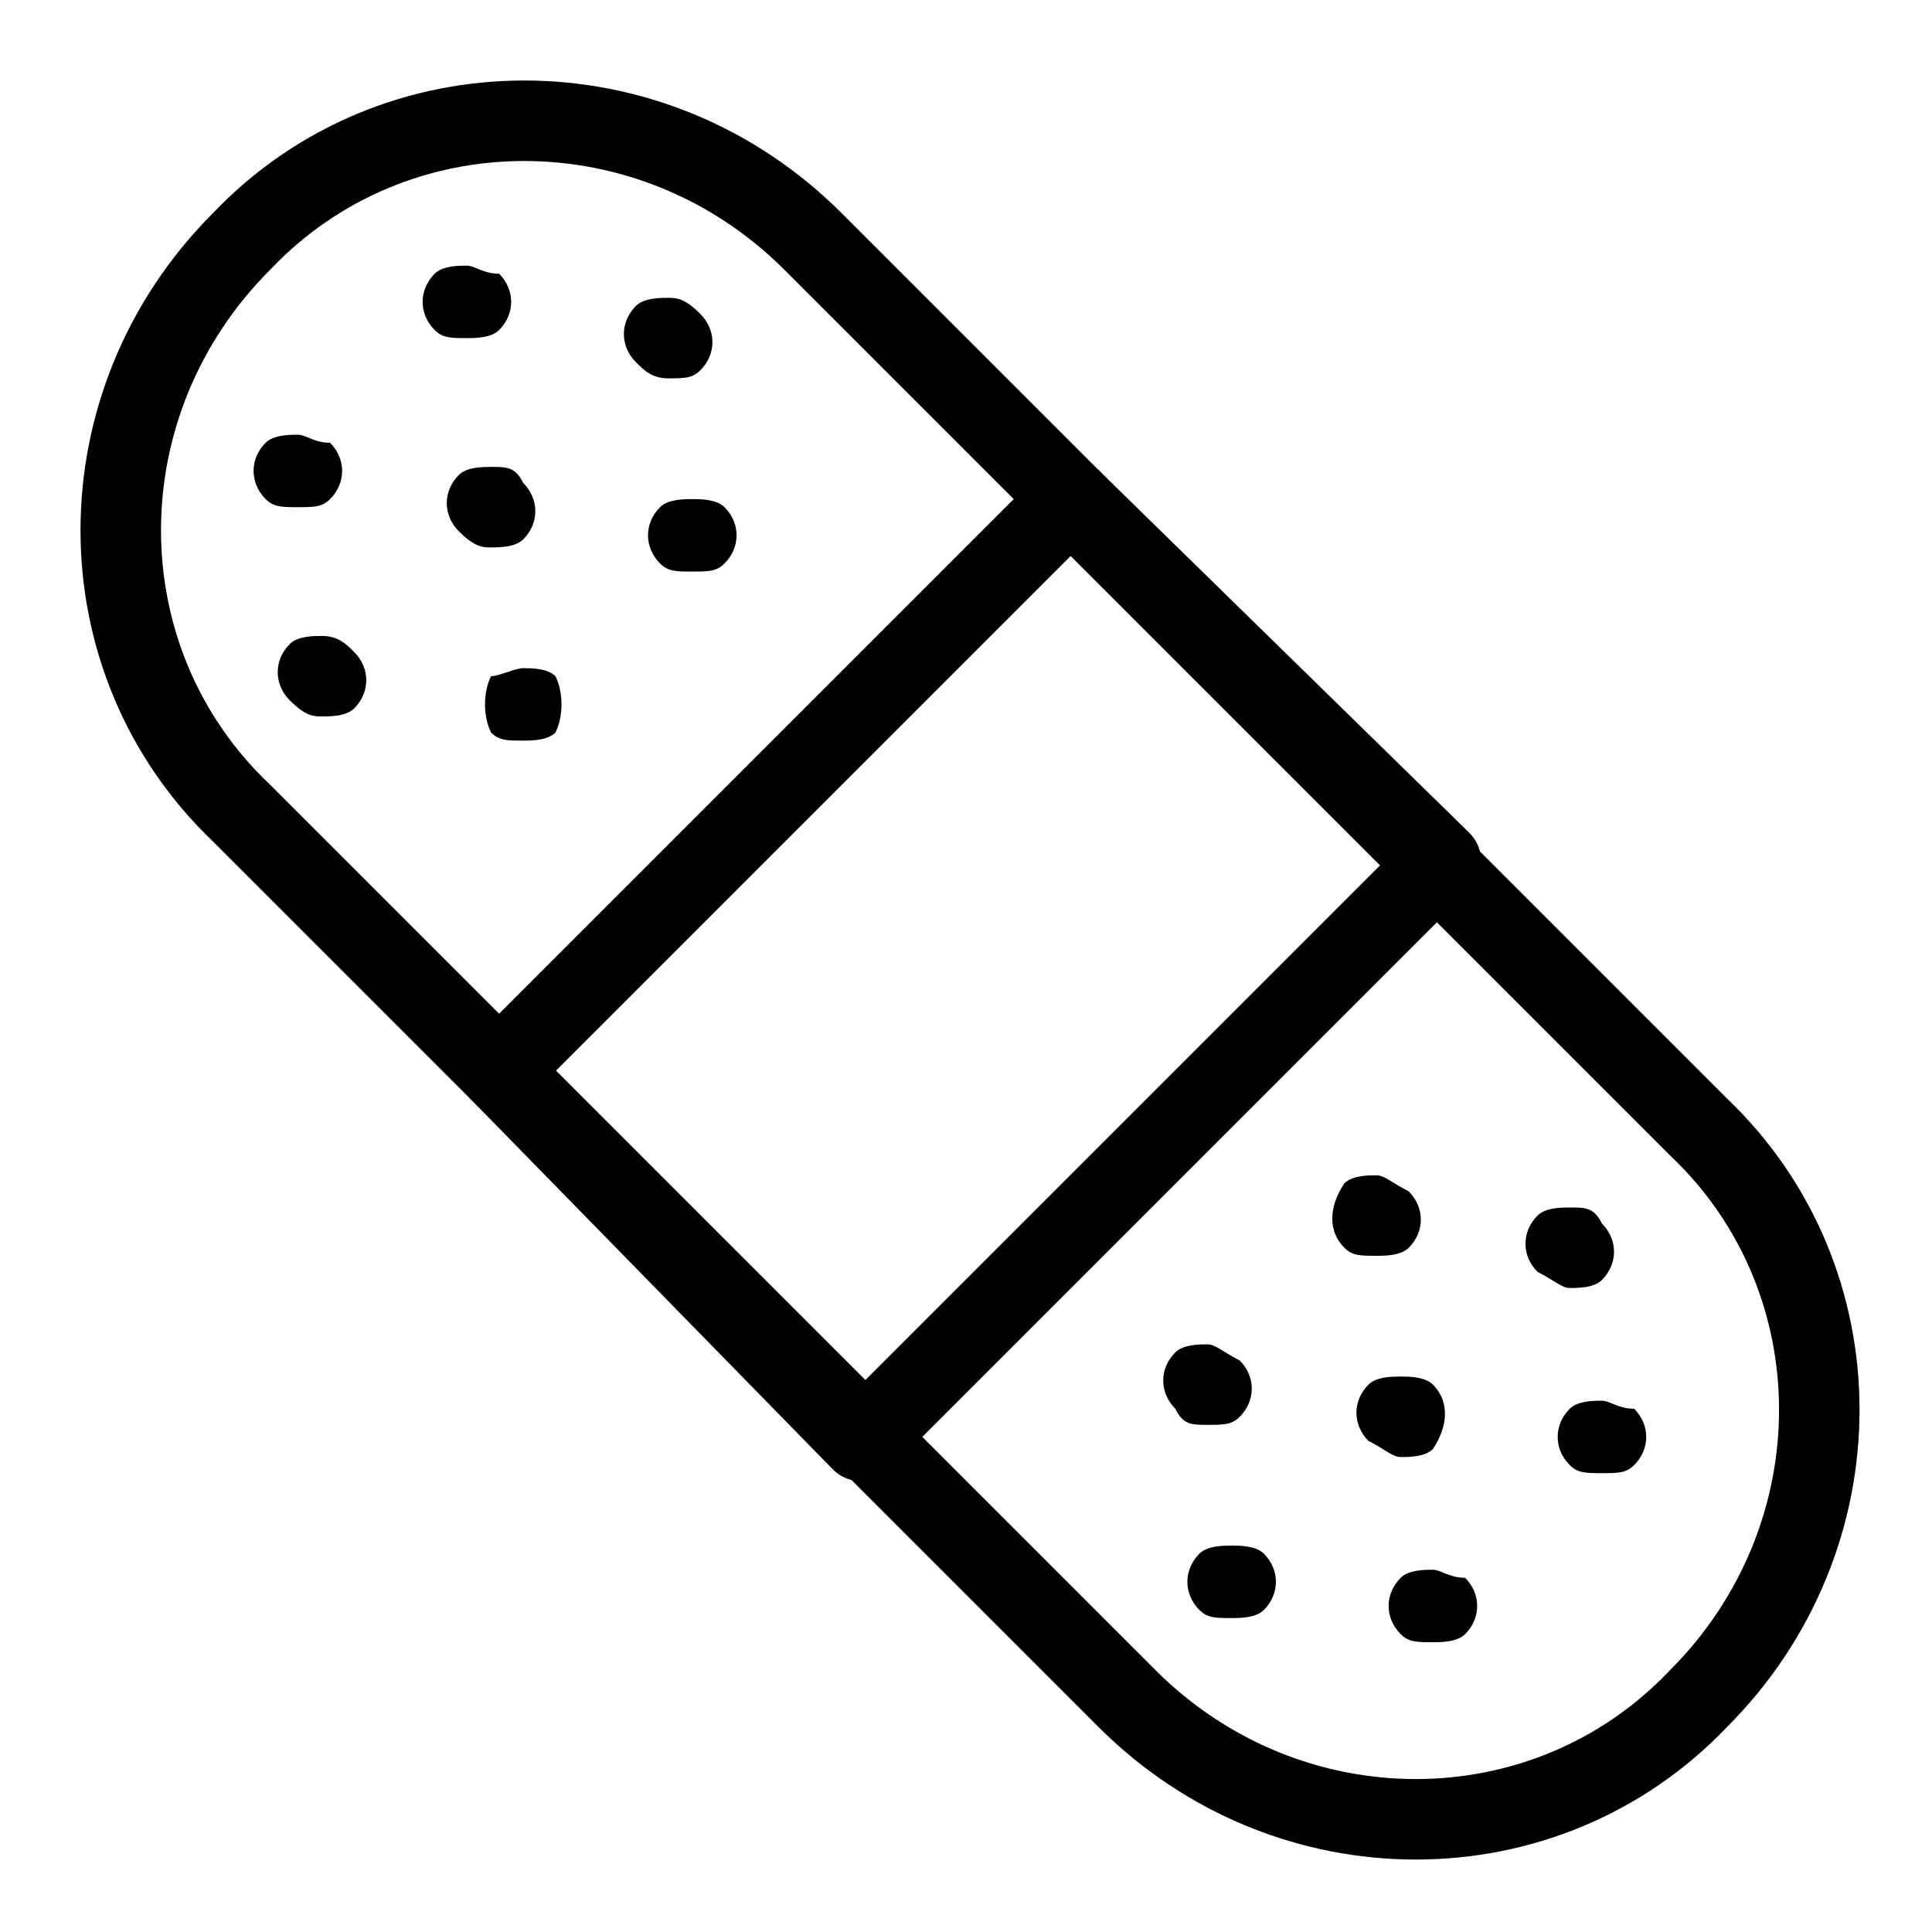
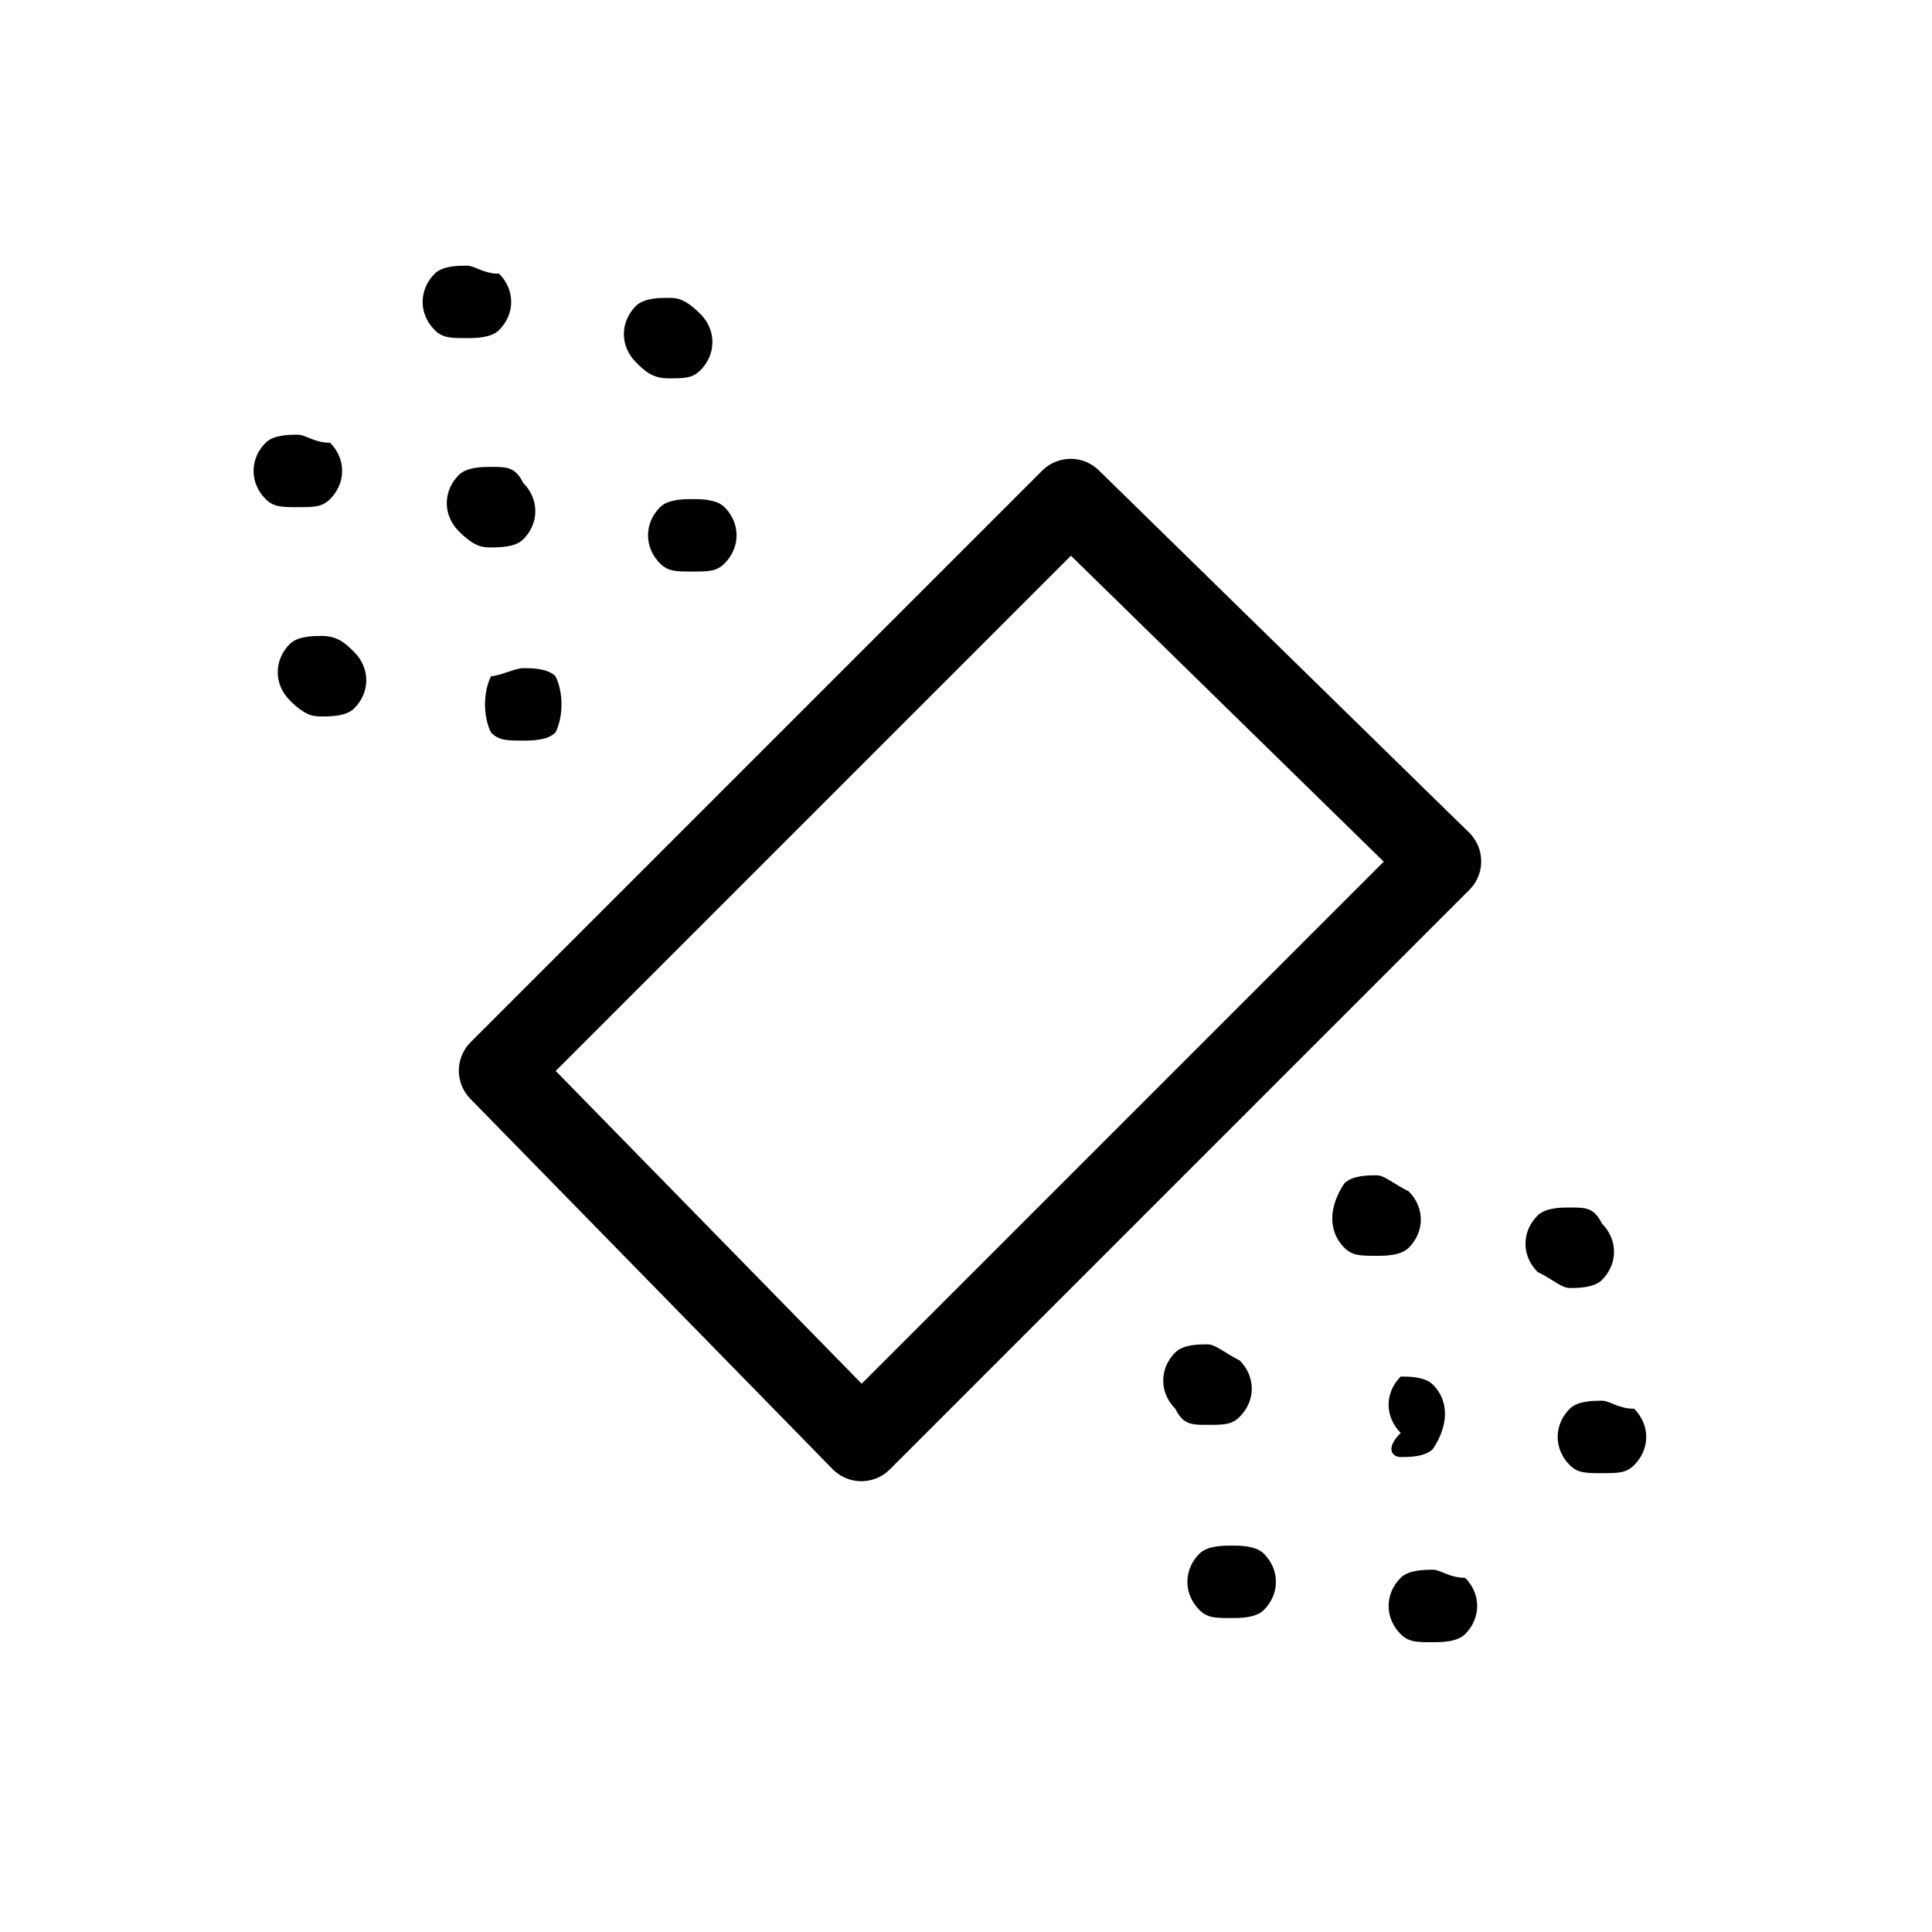
<svg xmlns="http://www.w3.org/2000/svg" version="1.1" id="Layer_1" x="0px" y="0px" viewBox="0 0 24 24" style="enable-background:new 0 0 24 24;" xml:space="preserve">
  <style type="text/css">
	.st0{fill:none;stroke:#000000;stroke-linecap:round;stroke-linejoin:round;}
</style>
  <title>38417BD0-31A6-49FB-90A1-CC42113A1237</title>
  <g id="Siste-tidslinje---aktivitetskrav">
    <g id="Aktivitetskrav-åpen" transform="translate(-212, -539)">
      <g id="sykemelding" transform="translate(212, 539)">
        <g id="Group" transform="translate(9, 9)">
-           <path id="Stroke-7122" class="st0" d="M1.1-6c-2-2-5.2-2-7.1,0c-2,2-2,5.2,0,7.1l11,11c2,2,5.2,2,7.1,0c2-2,2-5.2,0-7.1L1.1-6      L1.1-6z" />
          <polygon id="Stroke-7123" class="st0" points="8.9,1.7 1.7,8.9 -2.8,4.3 4.3,-2.8     " />
          <path id="Fill-7124" d="M-5-1.1c-0.1,0-0.3,0-0.4,0.1c-0.2,0.2-0.2,0.5,0,0.7C-5.2-0.1-5.1-0.1-5-0.1s0.3,0,0.4-0.1      c0.2-0.2,0.2-0.5,0-0.7C-4.7-1-4.8-1.1-5-1.1" />
          <path id="Fill-7125" d="M-2.9-3.2c-0.1,0-0.3,0-0.4,0.1c-0.2,0.2-0.2,0.5,0,0.7C-3.1-2.2-3-2.2-2.9-2.2c0.1,0,0.3,0,0.4-0.1      c0.2-0.2,0.2-0.5,0-0.7C-2.6-3.2-2.7-3.2-2.9-3.2" />
          <path id="Fill-7126" d="M-5.3-3.6c-0.1,0-0.3,0-0.4,0.1c-0.2,0.2-0.2,0.5,0,0.7c0.1,0.1,0.2,0.1,0.4,0.1s0.3,0,0.4-0.1      c0.2-0.2,0.2-0.5,0-0.7C-5.1-3.5-5.2-3.6-5.3-3.6" />
          <path id="Fill-7127" d="M-3.2-5.7c-0.1,0-0.3,0-0.4,0.1c-0.2,0.2-0.2,0.5,0,0.7c0.1,0.1,0.2,0.1,0.4,0.1c0.1,0,0.3,0,0.4-0.1      c0.2-0.2,0.2-0.5,0-0.7C-3-5.6-3.1-5.7-3.2-5.7" />
          <path id="Fill-7128" d="M-2.5-0.7c-0.1,0-0.3,0.1-0.4,0.1C-3-0.4-3-0.1-2.9,0.1c0.1,0.1,0.2,0.1,0.4,0.1c0.1,0,0.3,0,0.4-0.1      C-2-0.1-2-0.4-2.1-0.6C-2.2-0.7-2.4-0.7-2.5-0.7" />
          <path id="Fill-7129" d="M-0.4-2.8c-0.1,0-0.3,0-0.4,0.1c-0.2,0.2-0.2,0.5,0,0.7c0.1,0.1,0.2,0.1,0.4,0.1S-0.1-1.9,0-2      c0.2-0.2,0.2-0.5,0-0.7C-0.1-2.8-0.3-2.8-0.4-2.8" />
          <path id="Fill-7130" d="M-0.7-5.3c-0.1,0-0.3,0-0.4,0.1c-0.2,0.2-0.2,0.5,0,0.7C-1-4.4-0.9-4.3-0.7-4.3s0.3,0,0.4-0.1      c0.2-0.2,0.2-0.5,0-0.7C-0.5-5.3-0.6-5.3-0.7-5.3" />
          <path id="Fill-7131" d="M6.3,10.2c-0.1,0-0.3,0-0.4,0.1c-0.2,0.2-0.2,0.5,0,0.7c0.1,0.1,0.2,0.1,0.4,0.1c0.1,0,0.3,0,0.4-0.1      c0.2-0.2,0.2-0.5,0-0.7C6.6,10.2,6.4,10.2,6.3,10.2" />
-           <path id="Fill-7132" d="M8.4,8.1c-0.1,0-0.3,0-0.4,0.1c-0.2,0.2-0.2,0.5,0,0.7C8.2,9,8.3,9.1,8.4,9.1c0.1,0,0.3,0,0.4-0.1      C9,8.7,9,8.4,8.8,8.2C8.7,8.1,8.5,8.1,8.4,8.1" />
+           <path id="Fill-7132" d="M8.4,8.1c-0.2,0.2-0.2,0.5,0,0.7C8.2,9,8.3,9.1,8.4,9.1c0.1,0,0.3,0,0.4-0.1      C9,8.7,9,8.4,8.8,8.2C8.7,8.1,8.5,8.1,8.4,8.1" />
          <path id="Fill-7133" d="M8.8,10.5c-0.1,0-0.3,0-0.4,0.1c-0.2,0.2-0.2,0.5,0,0.7c0.1,0.1,0.2,0.1,0.4,0.1c0.1,0,0.3,0,0.4-0.1      c0.2-0.2,0.2-0.5,0-0.7C9,10.6,8.9,10.5,8.8,10.5" />
          <path id="Fill-7134" d="M10.9,8.4c-0.1,0-0.3,0-0.4,0.1c-0.2,0.2-0.2,0.5,0,0.7c0.1,0.1,0.2,0.1,0.4,0.1s0.3,0,0.4-0.1      c0.2-0.2,0.2-0.5,0-0.7C11.1,8.5,11,8.4,10.9,8.4" />
          <path id="Fill-7135" d="M6,7.7c-0.1,0-0.3,0-0.4,0.1c-0.2,0.2-0.2,0.5,0,0.7C5.7,8.7,5.8,8.7,6,8.7s0.3,0,0.4-0.1      c0.2-0.2,0.2-0.5,0-0.7C6.2,7.8,6.1,7.7,6,7.7" />
          <path id="Fill-7136" d="M8.1,5.6c-0.1,0-0.3,0-0.4,0.1C7.5,6,7.5,6.3,7.7,6.5c0.1,0.1,0.2,0.1,0.4,0.1c0.1,0,0.3,0,0.4-0.1      c0.2-0.2,0.2-0.5,0-0.7C8.3,5.7,8.2,5.6,8.1,5.6" />
          <path id="Fill-7137" d="M10.5,6c-0.1,0-0.3,0-0.4,0.1c-0.2,0.2-0.2,0.5,0,0.7C10.3,6.9,10.4,7,10.5,7c0.1,0,0.3,0,0.4-0.1      c0.2-0.2,0.2-0.5,0-0.7C10.8,6,10.7,6,10.5,6" />
        </g>
      </g>
    </g>
  </g>
</svg>